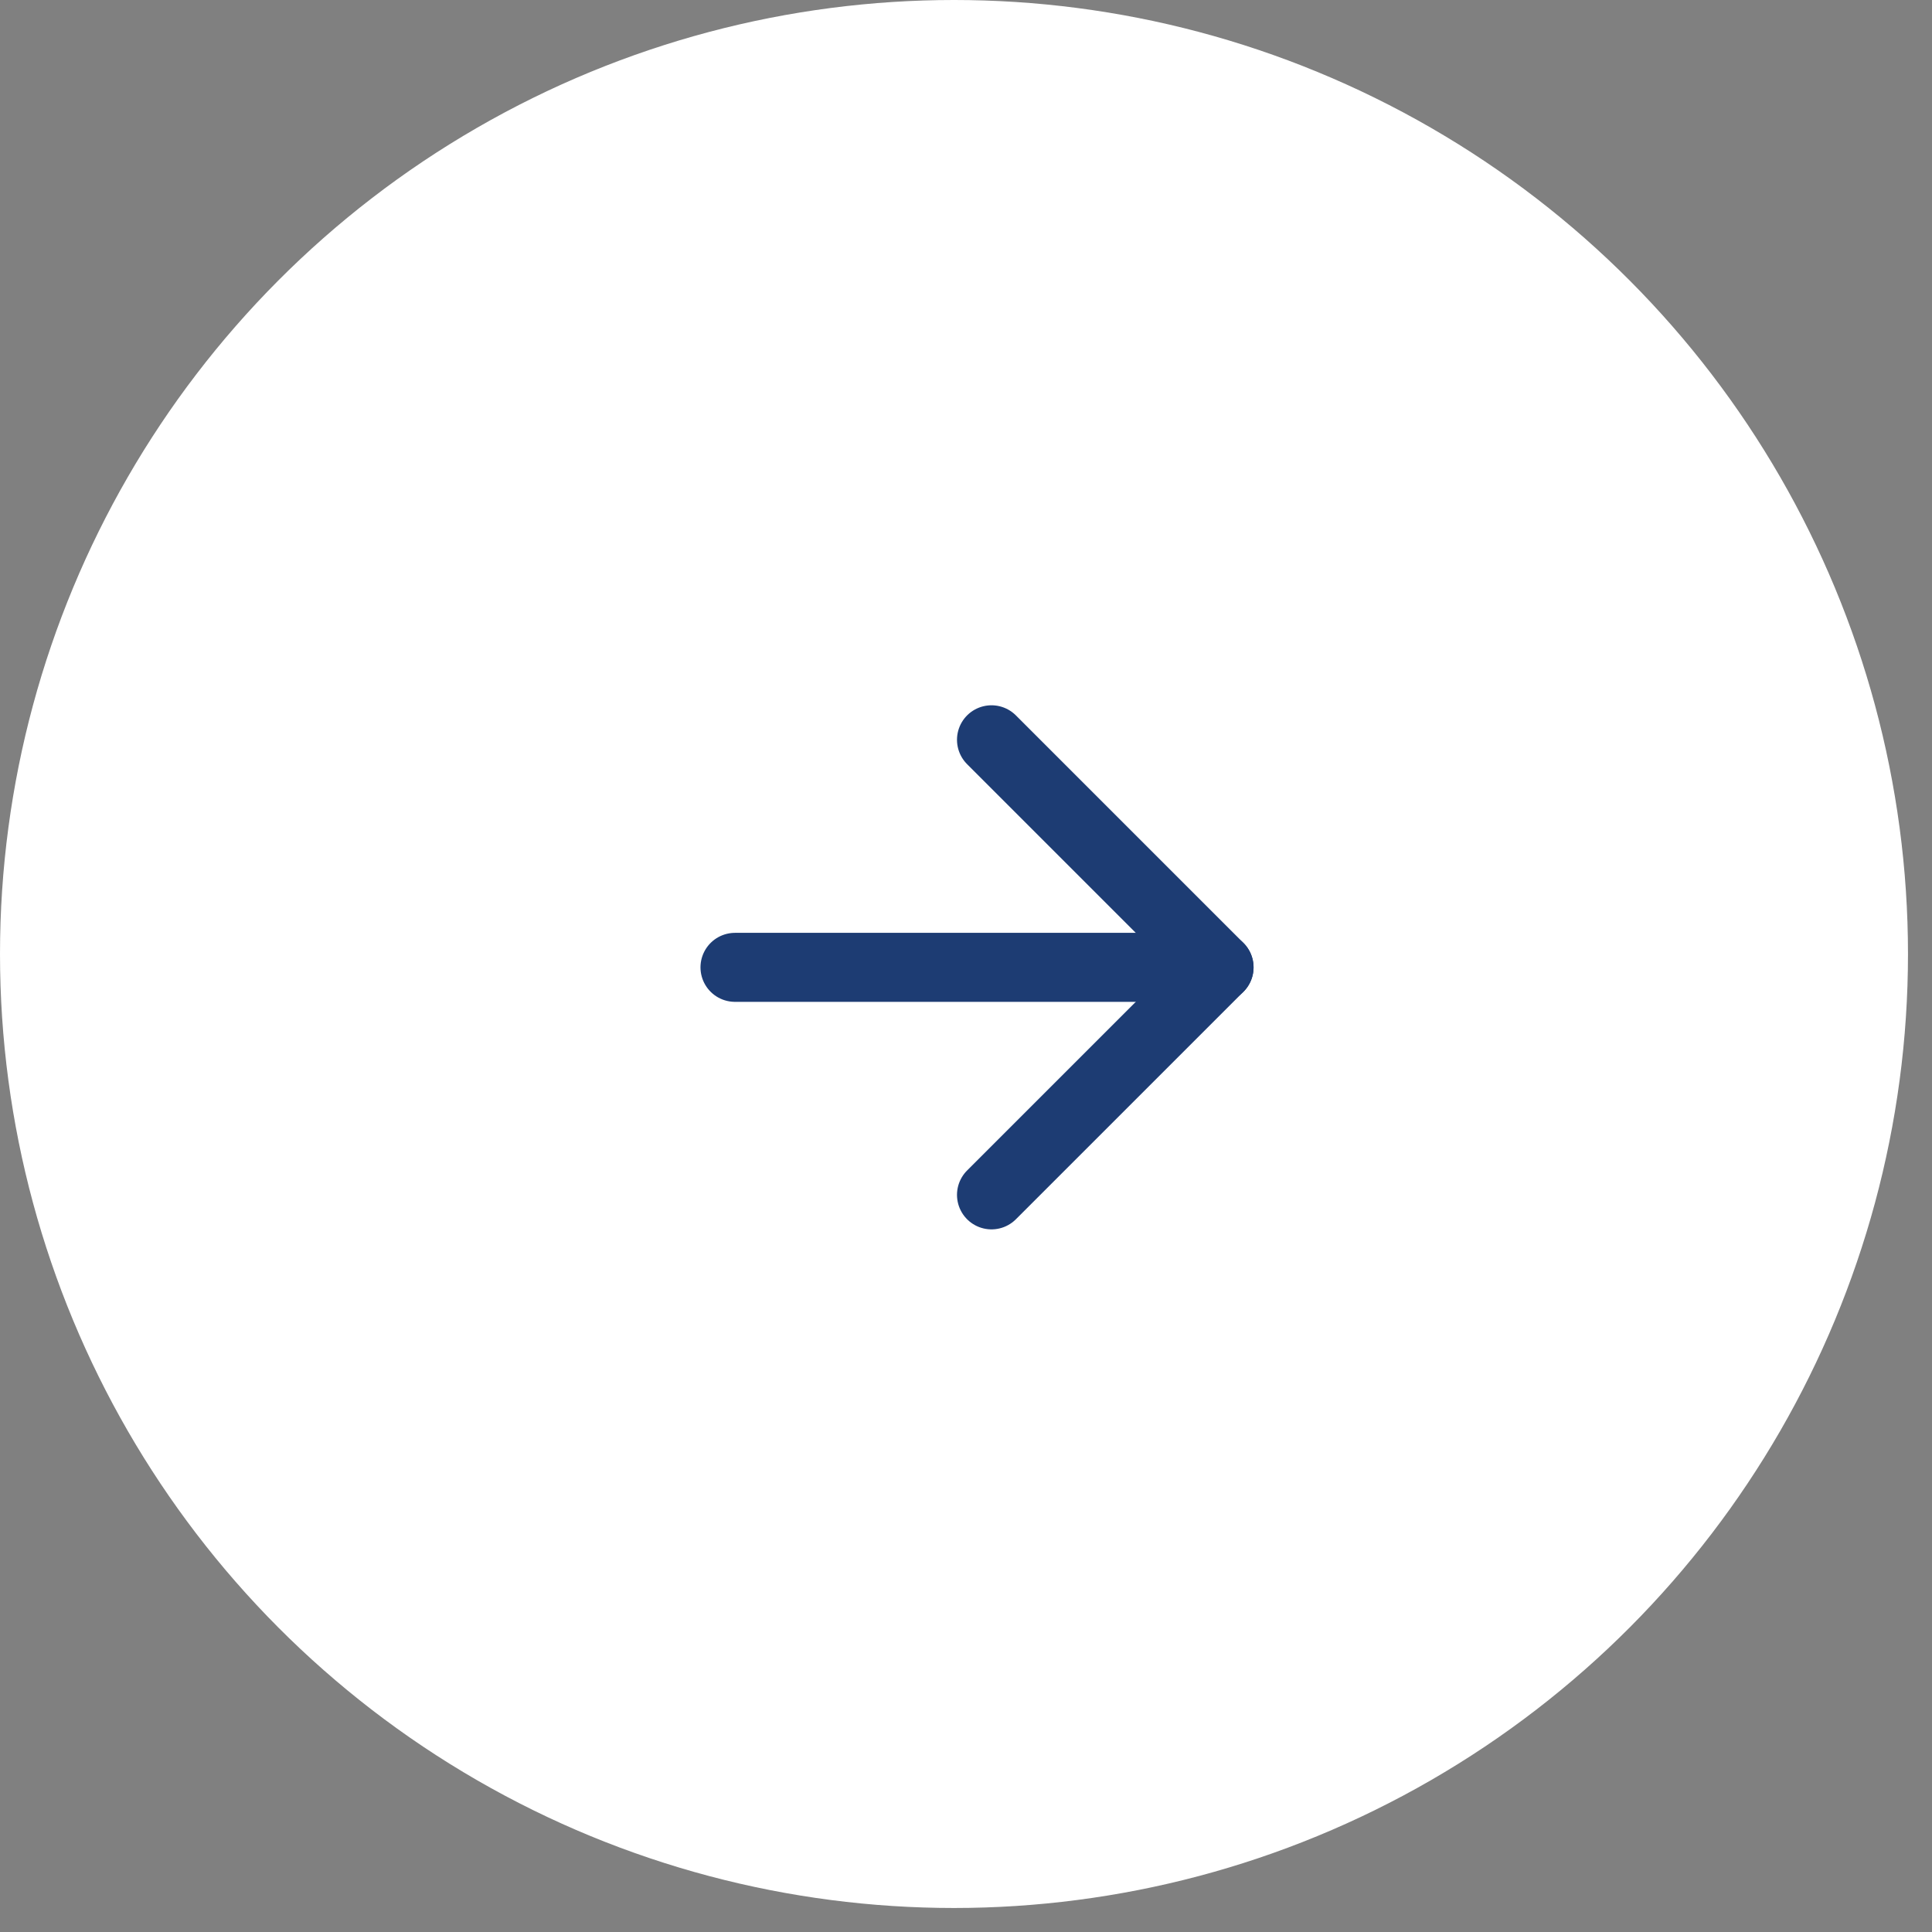
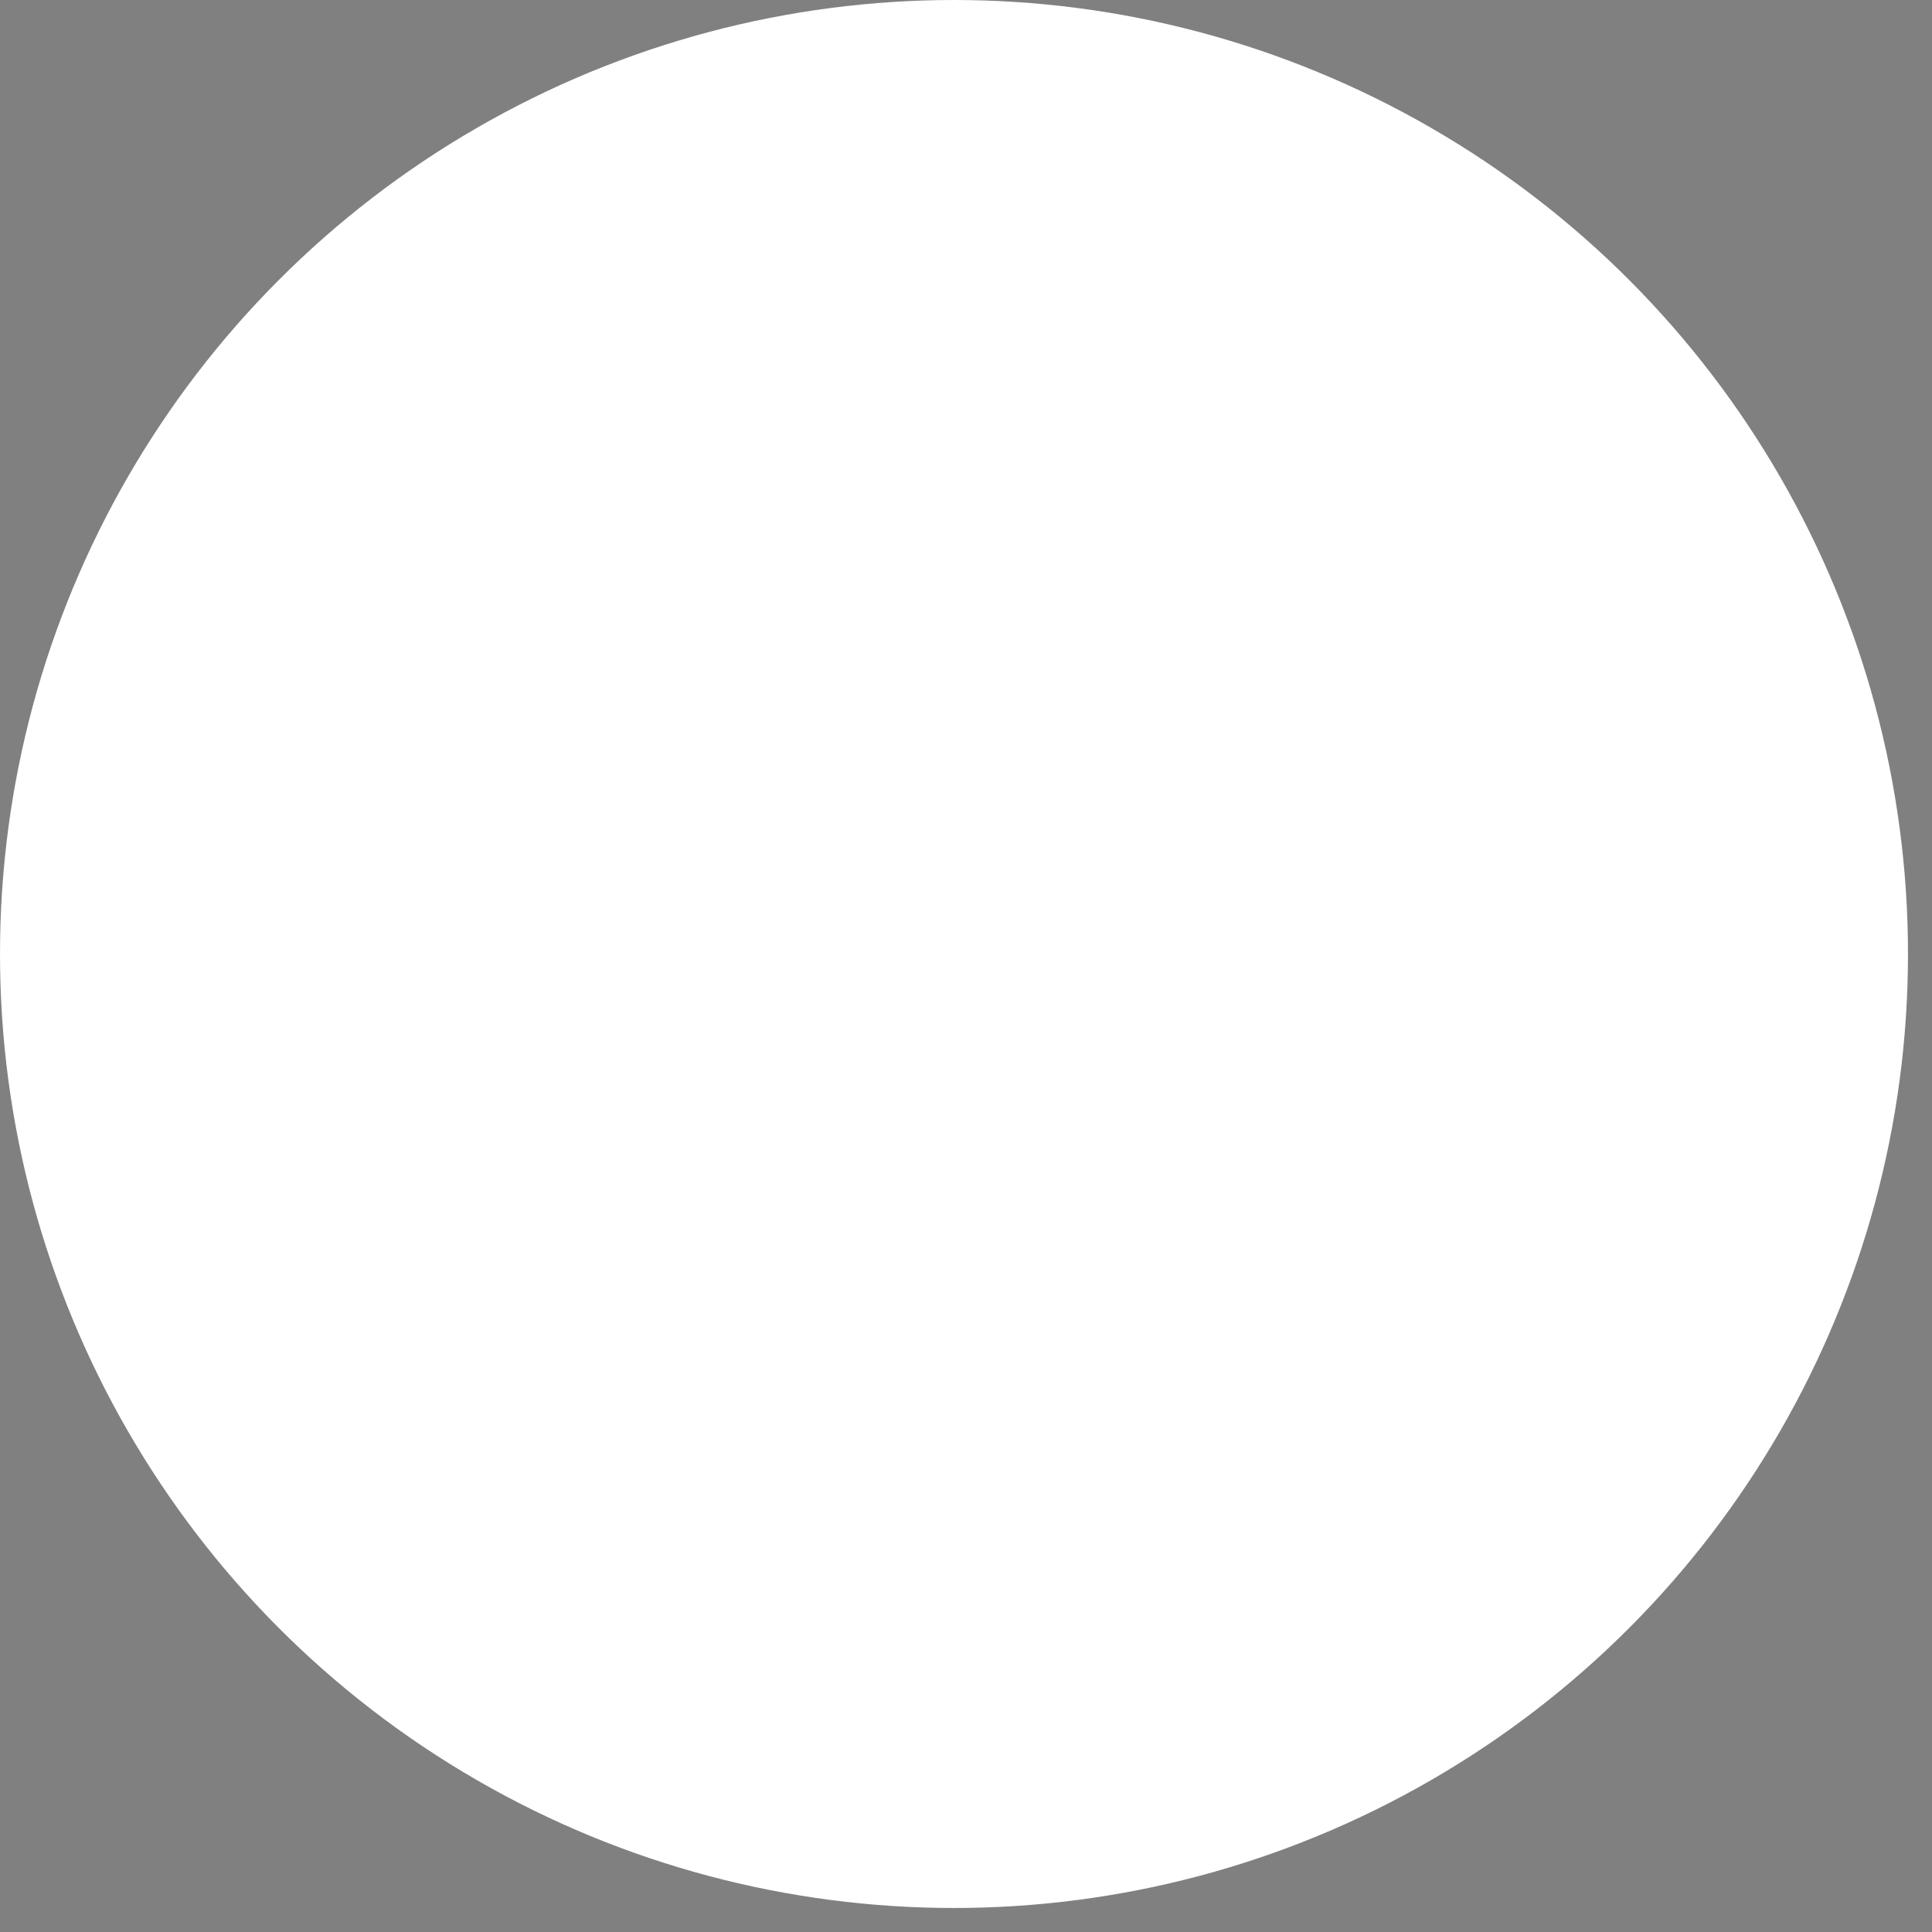
<svg xmlns="http://www.w3.org/2000/svg" width="56" height="56" viewBox="0 0 56 56" fill="none">
  <rect x="0" y="0" width="56" height="56" fill="#808080" stroke="none" />
  <circle cx="27.652" cy="27.652" r="26.652" fill="white" stroke="white" stroke-width="2" />
-   <path d="M28.739 21.443L35.335 28.039L28.739 34.634" stroke="#1D3C73" stroke-width="2" stroke-linecap="round" stroke-linejoin="round" />
-   <path d="M35.335 28.039L21.304 28.039" stroke="#1D3C73" stroke-width="2" stroke-linecap="round" stroke-linejoin="round" />
</svg>